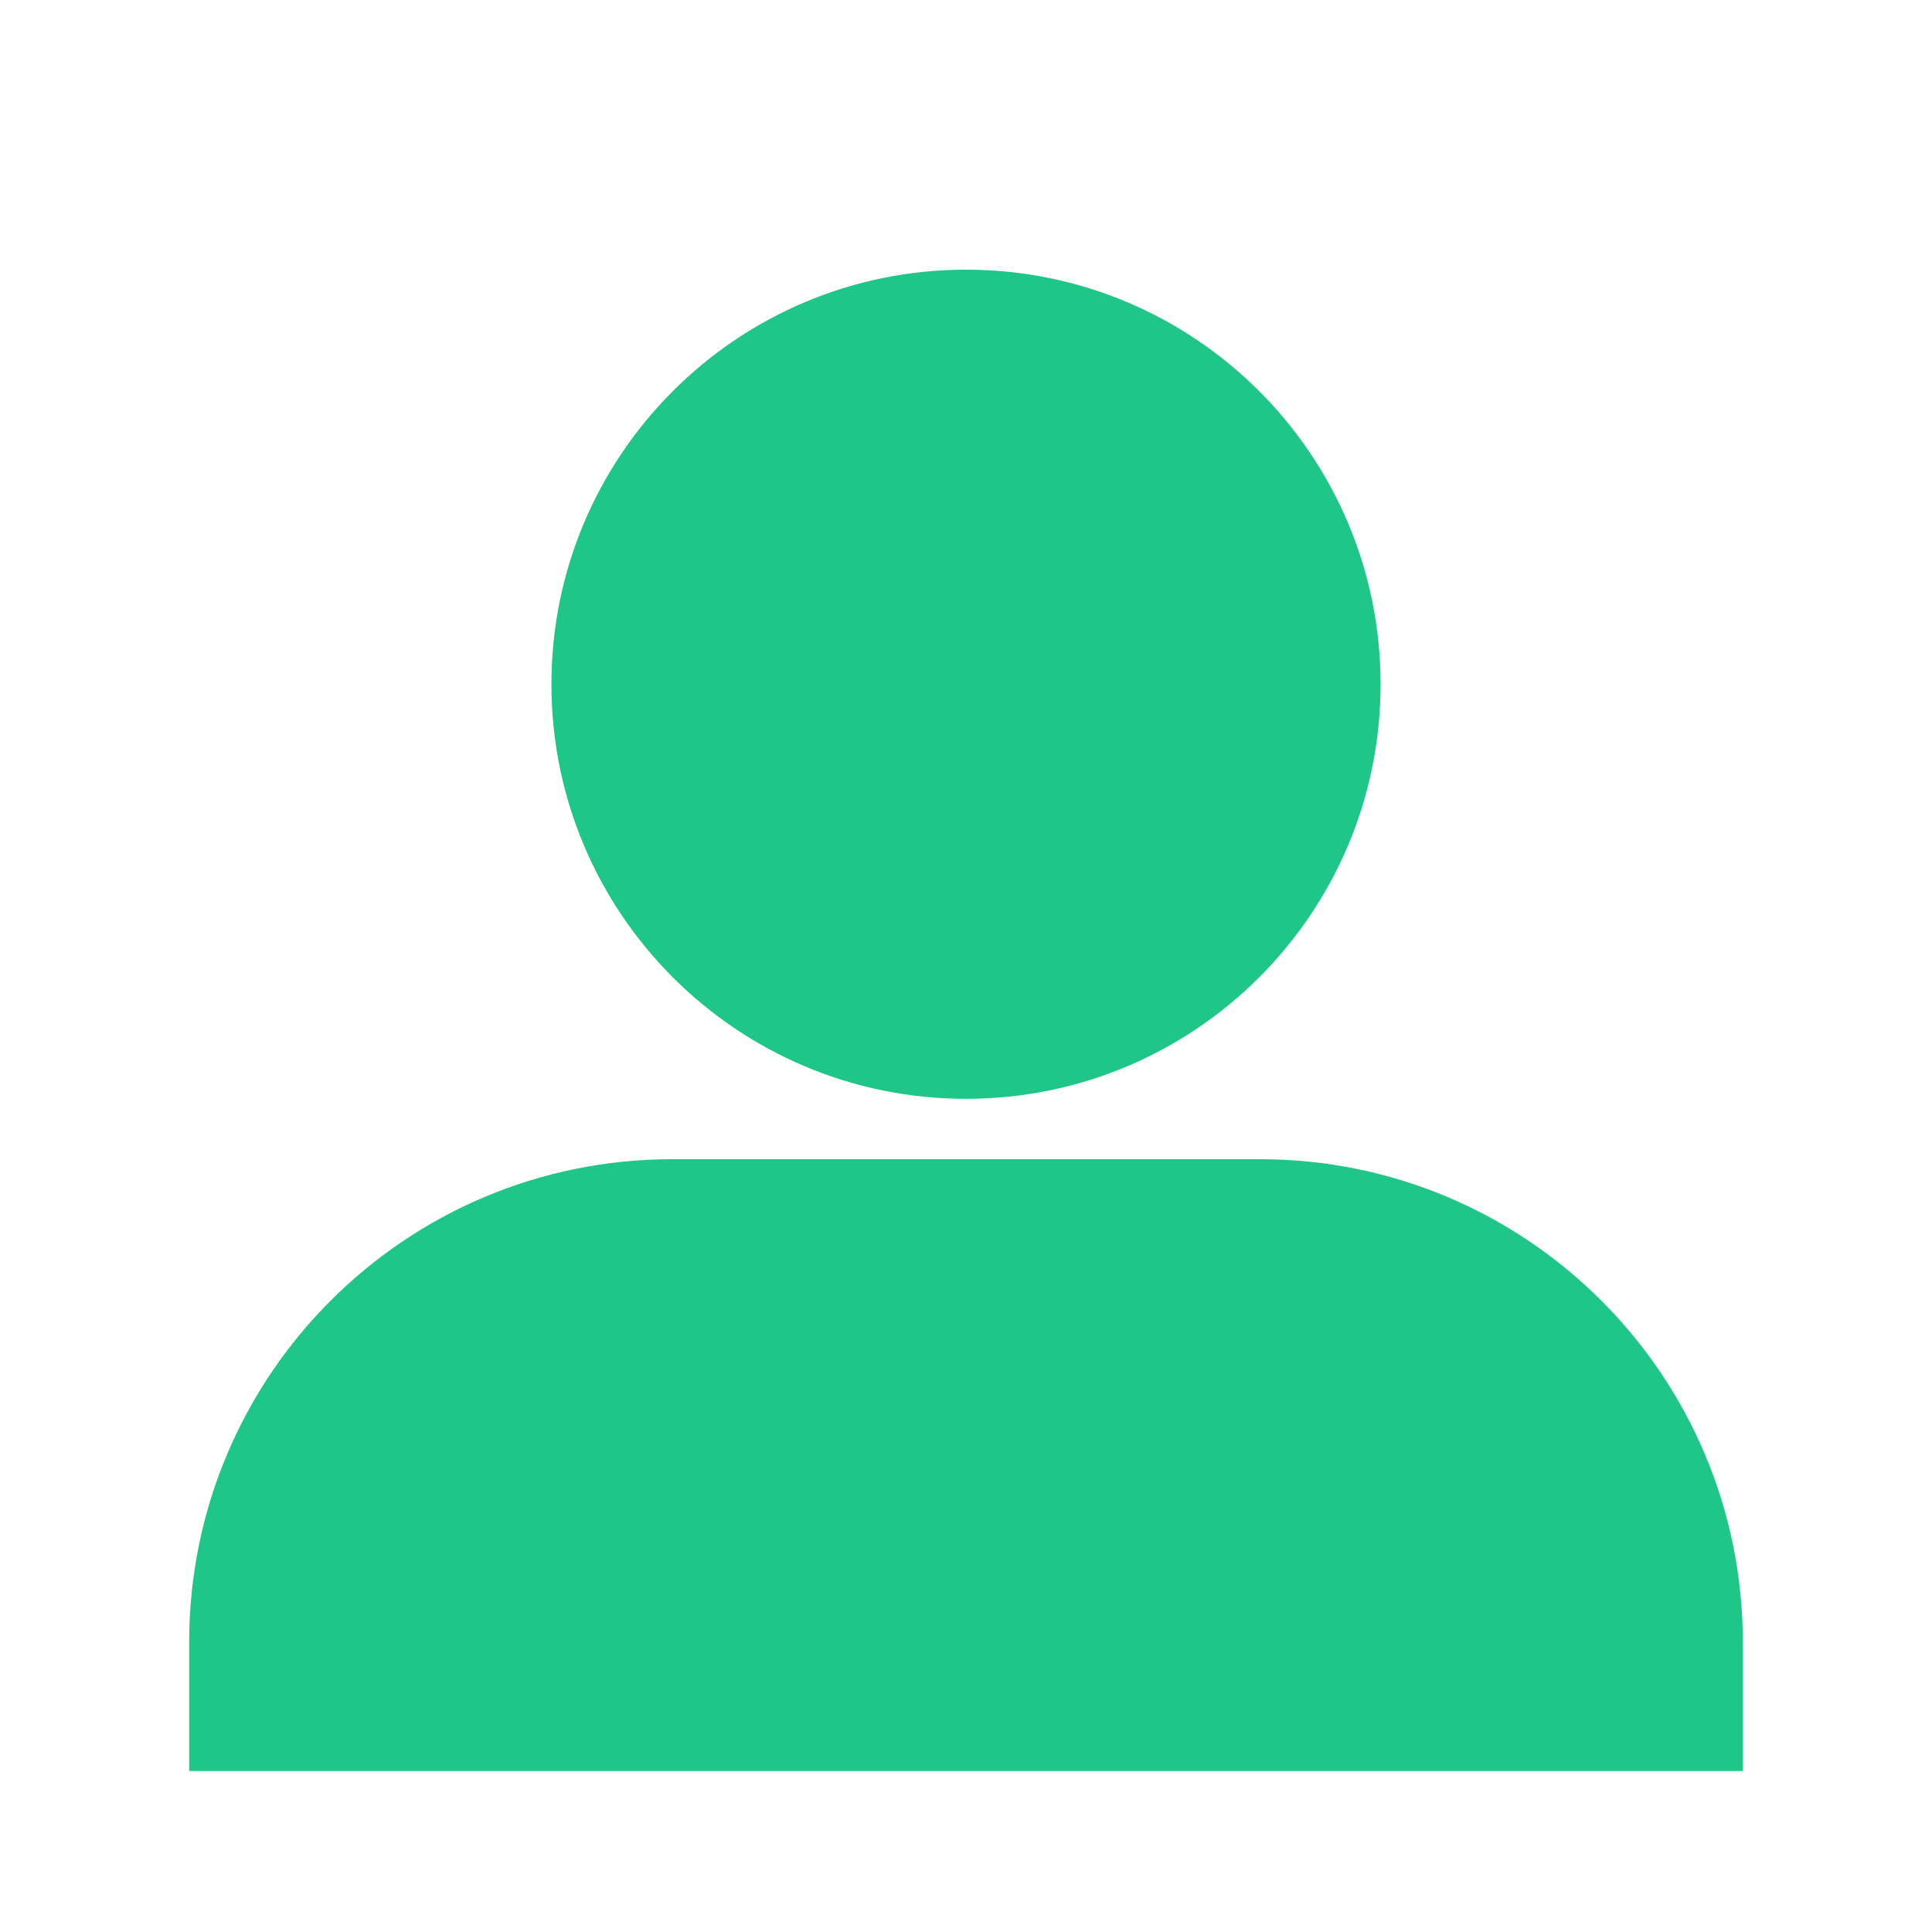
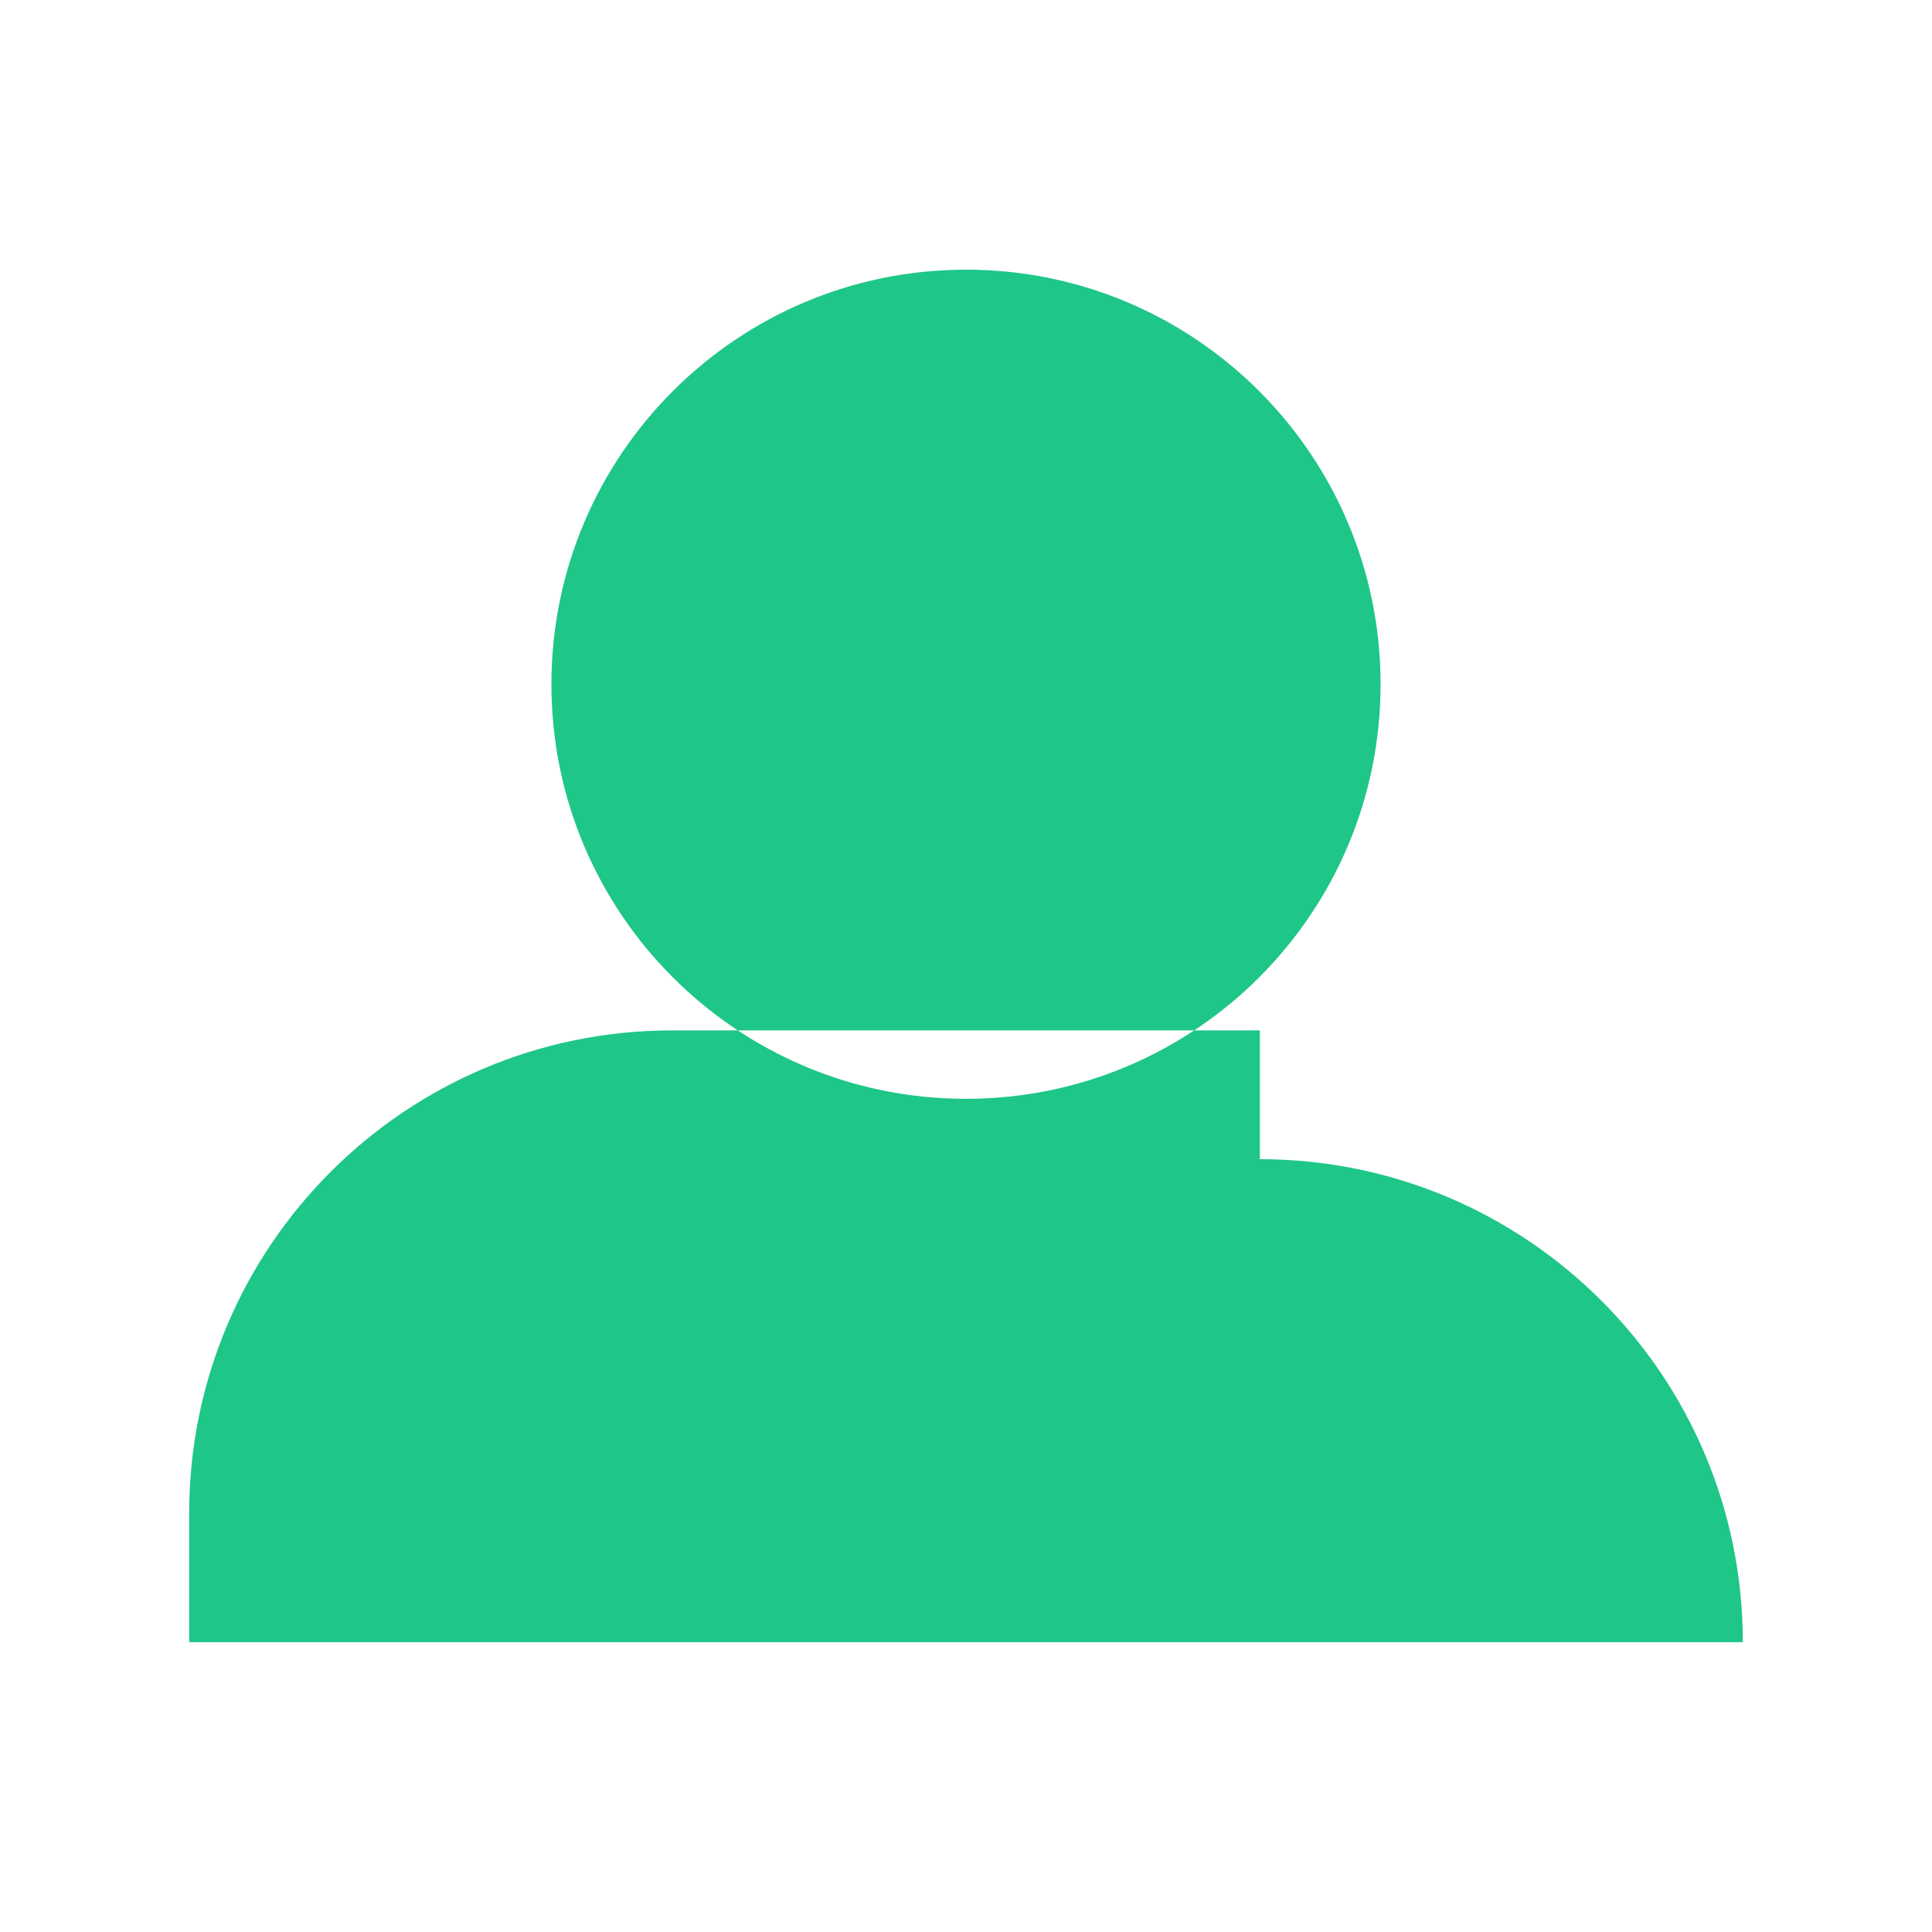
<svg xmlns="http://www.w3.org/2000/svg" width="24" height="24" viewBox="0 0 24 24">
  <g fill="none" fill-rule="evenodd">
-     <path fill="#1ec687" d="M15.65 14.4c3.314 0 6 2.686 6 6V22H2.35v-1.6c0-3.314 2.686-6 6-6h7.3zM12 3.35c2.844 0 5.15 2.306 5.15 5.15 0 2.844-2.306 5.15-5.15 5.15-2.844 0-5.15-2.306-5.15-5.15 0-2.844 2.306-5.15 5.15-5.15z" />
+     <path fill="#1ec687" d="M15.65 14.4c3.314 0 6 2.686 6 6H2.35v-1.6c0-3.314 2.686-6 6-6h7.3zM12 3.35c2.844 0 5.15 2.306 5.15 5.15 0 2.844-2.306 5.15-5.15 5.15-2.844 0-5.15-2.306-5.15-5.15 0-2.844 2.306-5.15 5.15-5.15z" />
  </g>
</svg>